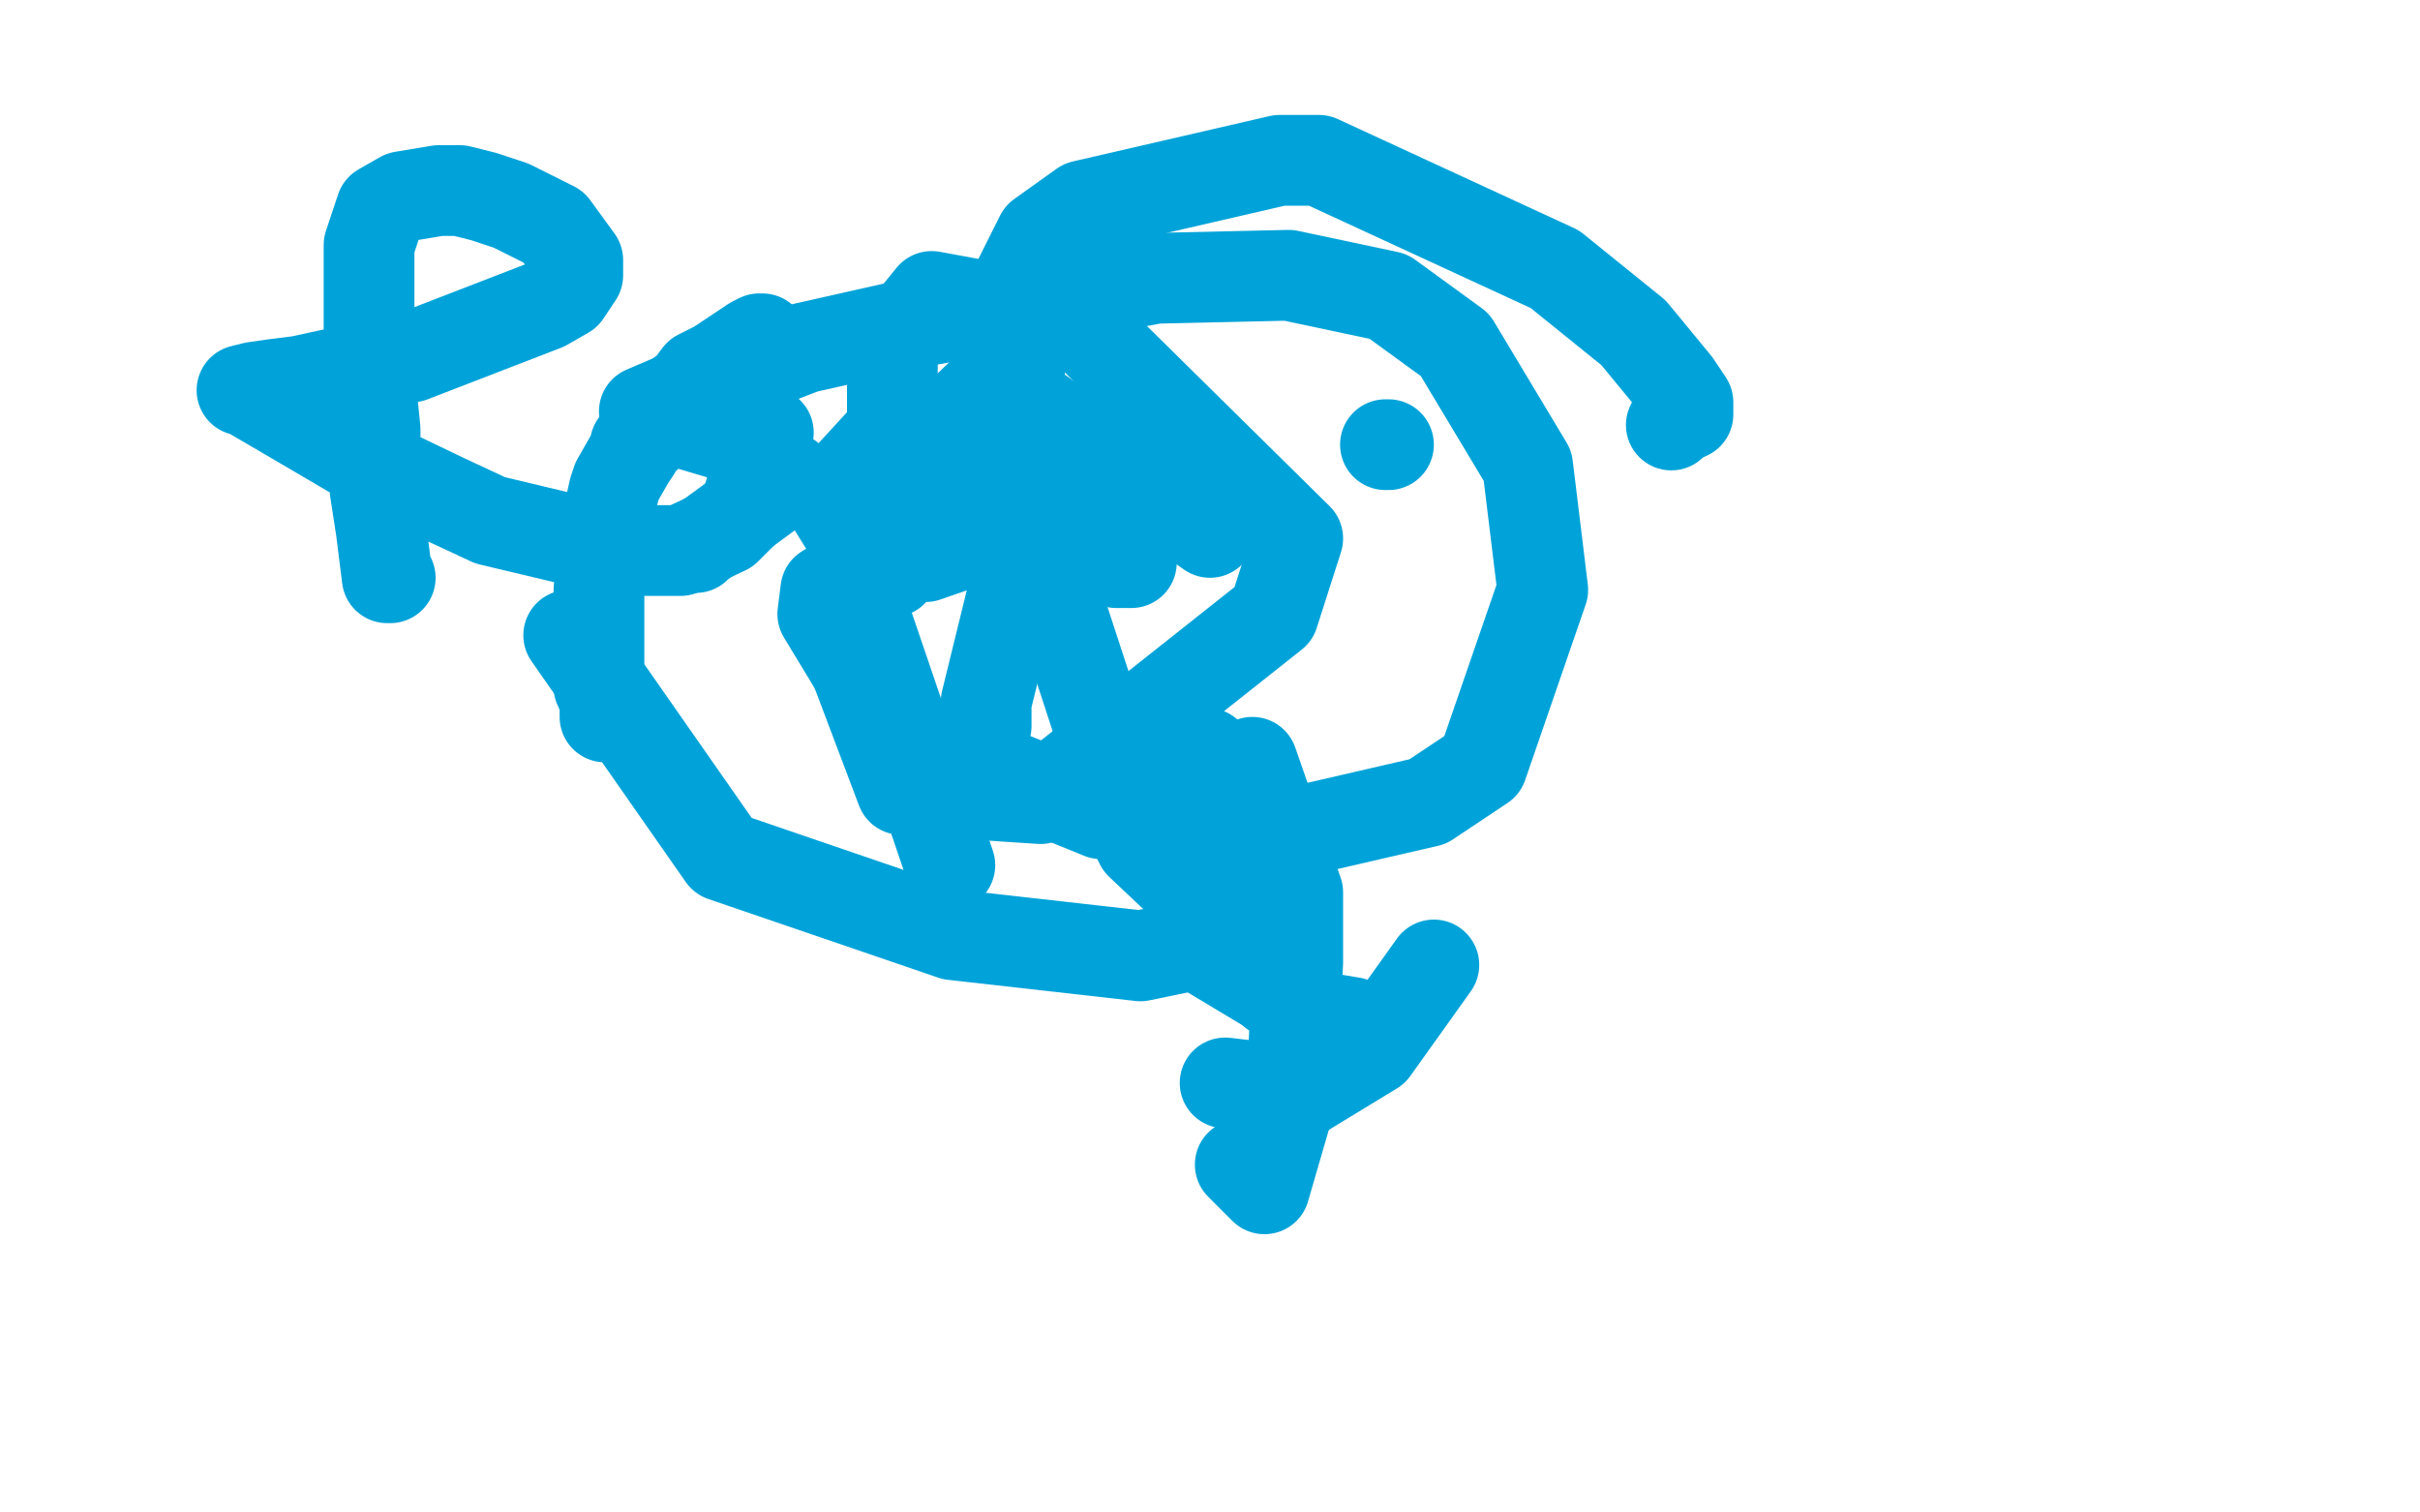
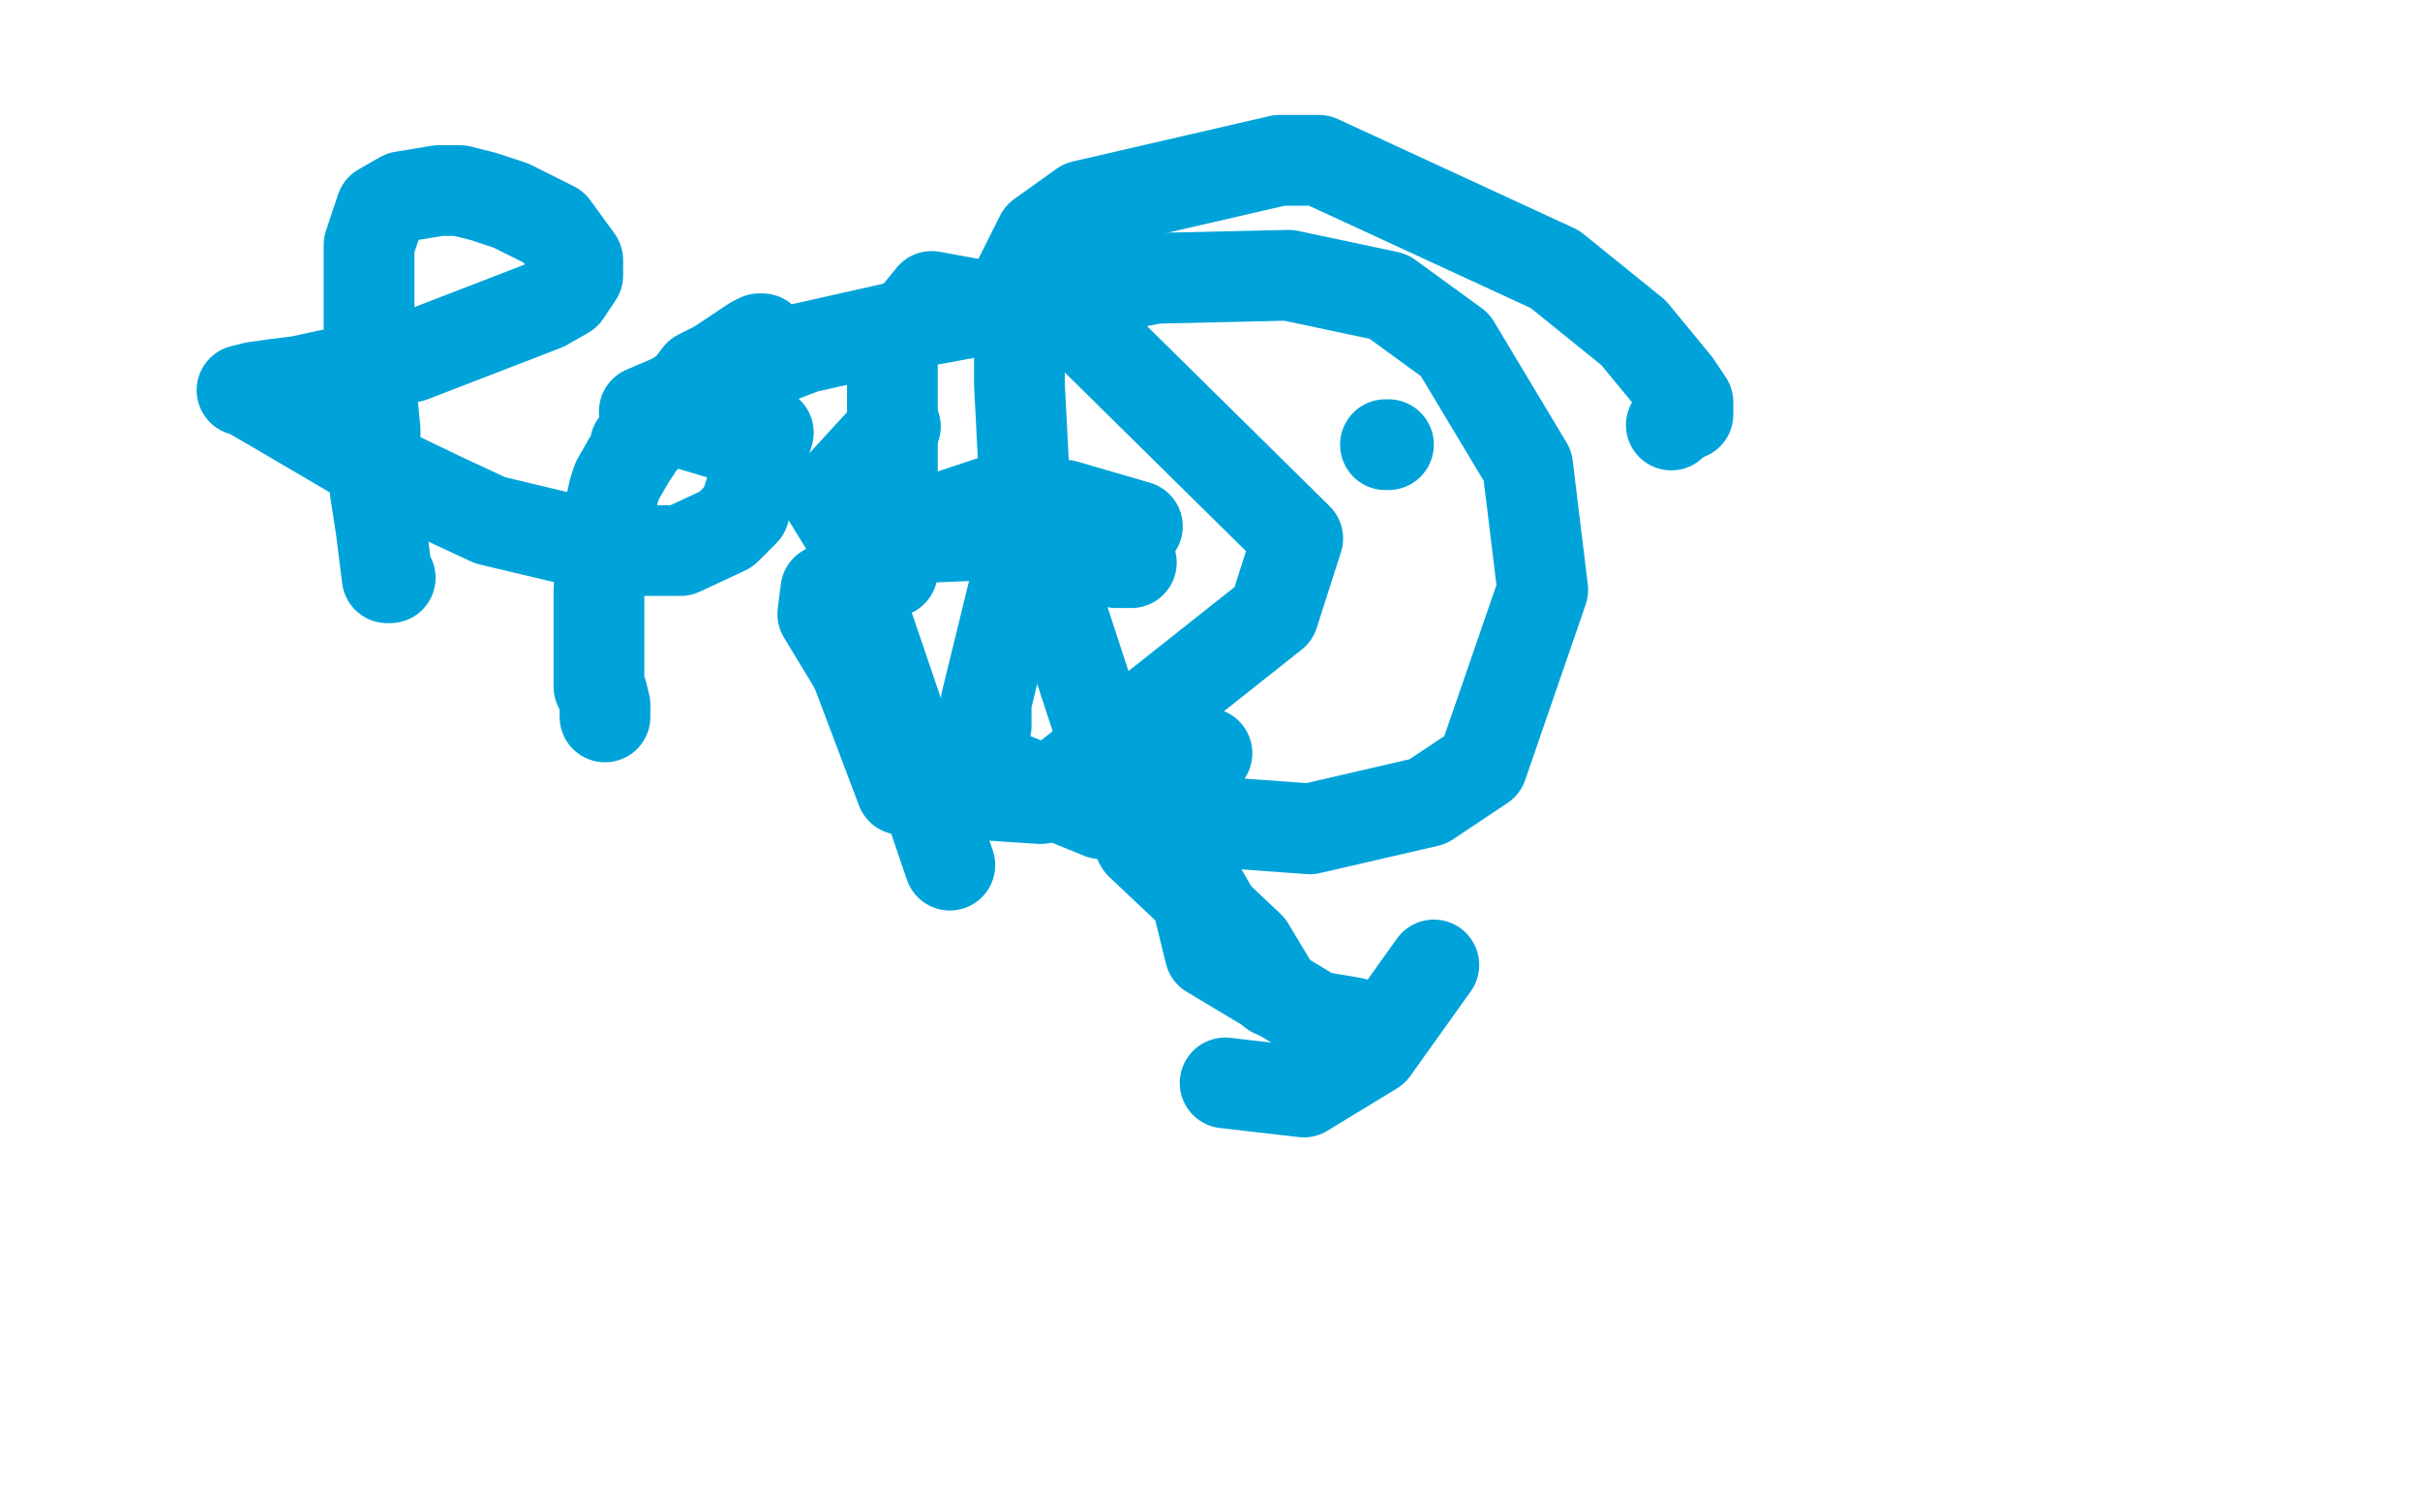
<svg xmlns="http://www.w3.org/2000/svg" width="800" height="500" version="1.1" style="stroke-antialiasing: false">
  <desc>This SVG has been created on https://colorillo.com/</desc>
  <rect x="0" y="0" width="800" height="500" style="fill: rgb(255,255,255); stroke-width:0" />
  <polyline points="200,237 200,236 200,236 200,233 200,233 199,229 199,229 198,227 198,227 198,226 198,226 198,220 198,220 198,210 198,210 198,208 198,208 198,205 198,205 198,202 198,202 198,199 198,199 198,195 198,195 200,176 200,176 201,171 201,171 203,162 203,162 204,159 204,159 208,152 208,152 210,149 210,149 210,147 210,147 213,145 213,145 215,141 215,141 220,134 220,134 223,132 223,132 228,128 228,128 231,124 231,124 237,121 237,121 249,113 249,113 251,112 251,112 252,112 252,112" style="fill: none; stroke: #00a3d9; stroke-width: 30; stroke-linejoin: round; stroke-linecap: round; stroke-antialiasing: false; stroke-antialias: 0; opacity: 1.0" />
  <polyline points="129,191 128,191 128,191 126,175 126,175 124,162 124,162 124,142 124,142 122,122 122,122 122,81 122,81 126,69 126,69 133,65 133,65 145,63 145,63 152,63 152,63 160,65 160,65 169,68 169,68 183,75 183,75 191,86 191,86 191,89 191,89 191,91 191,91 187,97 187,97 180,101 180,101 136,118 136,118 99,126 99,126 91,127 91,127 84,128 84,128 80,129 80,129 81,129 81,129 93,136 93,136 122,153 122,153 147,165 147,165 162,172 162,172 204,182 204,182 225,182 225,182 240,175 240,175 246,169 246,169 254,143 254,143" style="fill: none; stroke: #00a3d9; stroke-width: 30; stroke-linejoin: round; stroke-linecap: round; stroke-antialiasing: false; stroke-antialias: 0; opacity: 1.0" />
-   <polyline points="188,210 239,283 239,283 315,309 315,309 377,316 377,316 406,310 406,310 427,289 427,289 424,278 424,278" style="fill: none; stroke: #00a3d9; stroke-width: 30; stroke-linejoin: round; stroke-linecap: round; stroke-antialiasing: false; stroke-antialias: 0; opacity: 1.0" />
  <polyline points="405,358 431,361 431,361 454,347 454,347 474,319 474,319" style="fill: none; stroke: #00a3d9; stroke-width: 30; stroke-linejoin: round; stroke-linecap: round; stroke-antialiasing: false; stroke-antialias: 0; opacity: 1.0" />
  <polyline points="399,249 387,262 387,262 400,315 400,315 435,336 435,336 447,338 447,338" style="fill: none; stroke: #00a3d9; stroke-width: 30; stroke-linejoin: round; stroke-linecap: round; stroke-antialiasing: false; stroke-antialias: 0; opacity: 1.0" />
-   <polyline points="410,385 418,393 418,393 427,362 427,362 429,318 429,318 429,295 429,295 414,252 414,252" style="fill: none; stroke: #00a3d9; stroke-width: 30; stroke-linejoin: round; stroke-linecap: round; stroke-antialiasing: false; stroke-antialias: 0; opacity: 1.0" />
  <polyline points="386,275 409,315 409,315 421,328 421,328 422,328 422,328 413,313 413,313 377,279 377,279 374,273 374,273 339,166 339,166 337,127 337,127 337,92 337,92 344,78 344,78 358,68 358,68 423,53 423,53 436,53 436,53 514,89 514,89 540,110 540,110 554,127 554,127 558,133 558,133 558,137 558,137" style="fill: none; stroke: #00a3d9; stroke-width: 30; stroke-linejoin: round; stroke-linecap: round; stroke-antialiasing: false; stroke-antialias: 0; opacity: 1.0" />
  <circle cx="552.5" cy="140.5" r="15" style="fill: #00a3d9; stroke-antialiasing: false; stroke-antialias: 0; opacity: 1.0" />
  <polyline points="459,147 458,147 458,147" style="fill: none; stroke: #00a3d9; stroke-width: 30; stroke-linejoin: round; stroke-linecap: round; stroke-antialiasing: false; stroke-antialias: 0; opacity: 1.0" />
  <polyline points="240,144 213,136 213,136 227,130 227,130 266,115 266,115 306,106 306,106 382,92 382,92 426,91 426,91 459,98 459,98 481,114 481,114 505,154 505,154 510,195 510,195 490,253 490,253 472,265 472,265 433,274 433,274 364,269 364,269 295,241 295,241 272,203 272,203 273,195 273,195 312,171 312,171 330,165 330,165" style="fill: none; stroke: #00a3d9; stroke-width: 30; stroke-linejoin: round; stroke-linecap: round; stroke-antialiasing: false; stroke-antialias: 0; opacity: 1.0" />
  <polyline points="374,186 369,186 369,186 342,179 342,179 322,177 322,177 298,178 298,178 286,188 286,188 281,216 281,216 298,261 298,261 344,264 344,264 421,203 421,203 429,178 429,178 357,107 357,107 308,98 308,98 295,114 295,114 295,189 295,189" style="fill: none; stroke: #00a3d9; stroke-width: 30; stroke-linejoin: round; stroke-linecap: round; stroke-antialiasing: false; stroke-antialias: 0; opacity: 1.0" />
  <polyline points="354,180 311,173 311,173 289,181 289,181 283,195 283,195 314,286 314,286" style="fill: none; stroke: #00a3d9; stroke-width: 30; stroke-linejoin: round; stroke-linecap: round; stroke-antialiasing: false; stroke-antialias: 0; opacity: 1.0" />
  <polyline points="376,174 352,167 352,167 339,179 339,179 326,232 326,232 326,240 326,240" style="fill: none; stroke: #00a3d9; stroke-width: 30; stroke-linejoin: round; stroke-linecap: round; stroke-antialiasing: false; stroke-antialias: 0; opacity: 1.0" />
-   <polyline points="400,176 329,126 329,126 308,146 308,146 295,176 295,176 306,184 306,184 332,175 332,175 357,154 357,154" style="fill: none; stroke: #00a3d9; stroke-width: 30; stroke-linejoin: round; stroke-linecap: round; stroke-antialiasing: false; stroke-antialias: 0; opacity: 1.0" />
  <polyline points="296,141 274,165 274,165 290,191 290,191 293,189 293,189" style="fill: none; stroke: #00a3d9; stroke-width: 30; stroke-linejoin: round; stroke-linecap: round; stroke-antialiasing: false; stroke-antialias: 0; opacity: 1.0" />
-   <polyline points="261,158 231,180 231,180 230,181 230,181" style="fill: none; stroke: #00a3d9; stroke-width: 30; stroke-linejoin: round; stroke-linecap: round; stroke-antialiasing: false; stroke-antialias: 0; opacity: 1.0" />
</svg>